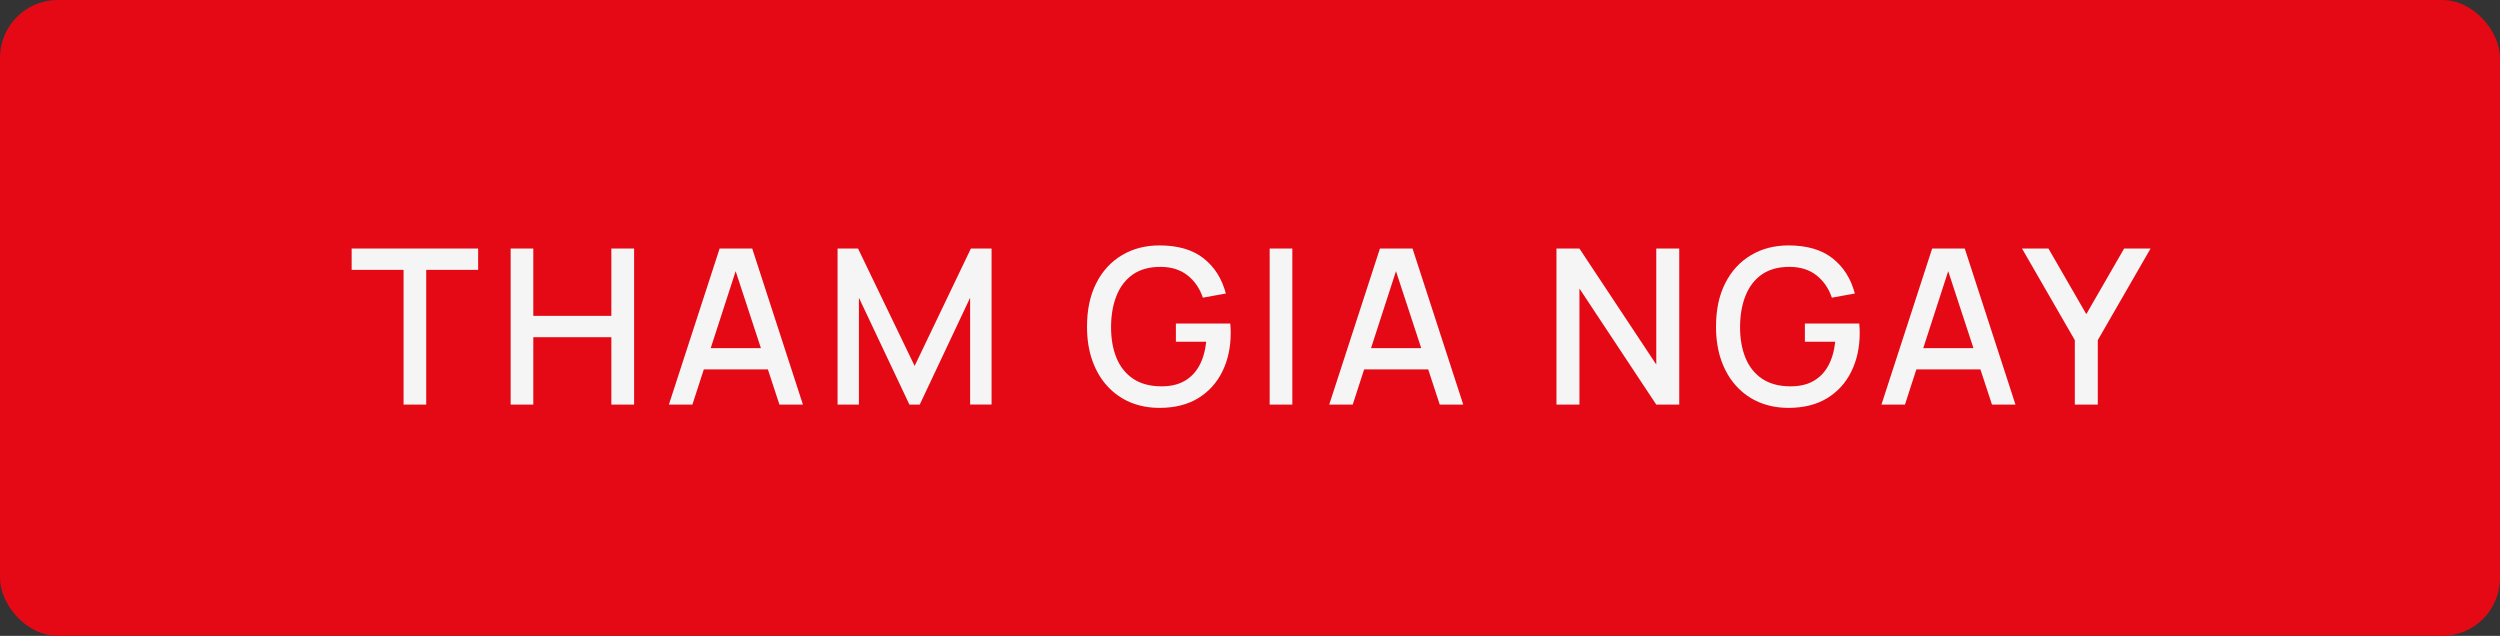
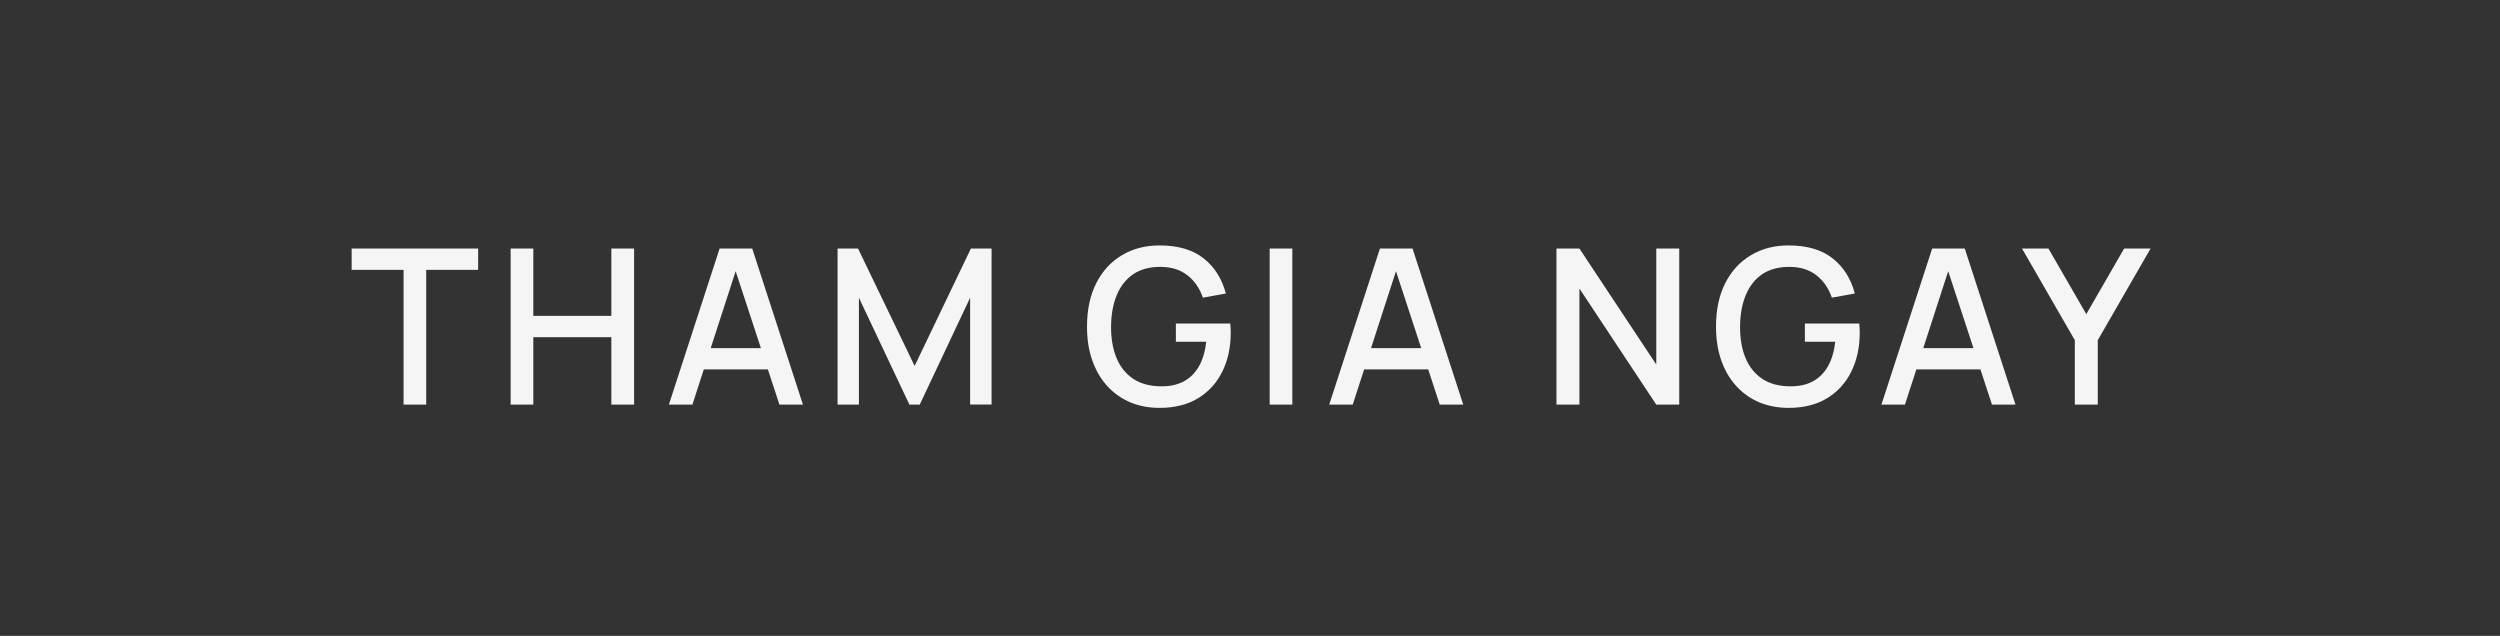
<svg xmlns="http://www.w3.org/2000/svg" width="173" height="44" viewBox="0 0 173 44" fill="none">
  <rect x="0" y="0" width="173" height="44" fill="#333333" stroke="none" />
-   <rect width="173" height="44" rx="4" fill="#E40915" />
  <path d="M27.927 28V18.677H24.334V17.2H33.087V18.677H29.494V28H27.927ZM35.337 28V17.2H36.905V21.858H42.305V17.2H43.88V28H42.305V23.335H36.905V28H35.337ZM46.286 28L49.797 17.2H52.054L55.564 28H53.937L50.704 18.145H51.109L47.914 28H46.286ZM48.109 25.562V24.093H53.749V25.562H48.109ZM57.96 28V17.2H59.377L63.292 25.323L67.185 17.2H68.617V27.992H67.132V20.605L63.645 28H62.932L59.437 20.605V28H57.96ZM80.239 28.225C79.514 28.225 78.846 28.1 78.236 27.85C77.626 27.595 77.096 27.225 76.646 26.74C76.196 26.255 75.846 25.665 75.596 24.97C75.346 24.275 75.221 23.485 75.221 22.6C75.221 21.435 75.434 20.435 75.859 19.6C76.284 18.76 76.874 18.115 77.629 17.665C78.384 17.21 79.254 16.983 80.239 16.983C81.509 16.983 82.521 17.277 83.276 17.867C84.036 18.457 84.554 19.273 84.829 20.312L83.239 20.598C83.019 19.953 82.664 19.438 82.174 19.052C81.684 18.668 81.069 18.473 80.329 18.468C79.564 18.462 78.926 18.633 78.416 18.977C77.911 19.323 77.531 19.808 77.276 20.433C77.021 21.052 76.891 21.775 76.886 22.6C76.881 23.425 77.006 24.148 77.261 24.767C77.516 25.383 77.899 25.863 78.409 26.207C78.924 26.552 79.564 26.727 80.329 26.733C80.944 26.742 81.471 26.63 81.911 26.395C82.356 26.155 82.709 25.805 82.969 25.345C83.229 24.885 83.396 24.32 83.471 23.65H81.371V22.39H85.136C85.146 22.48 85.154 22.6 85.159 22.75C85.164 22.895 85.166 22.988 85.166 23.027C85.166 24.027 84.974 24.92 84.589 25.705C84.204 26.49 83.644 27.108 82.909 27.558C82.174 28.003 81.284 28.225 80.239 28.225ZM87.861 28V17.2H89.429V28H87.861ZM91.981 28L95.491 17.2H97.748L101.258 28H99.631L96.398 18.145H96.803L93.608 28H91.981ZM93.803 25.562V24.093H99.443V25.562H93.803ZM107.707 28V17.2H109.297L114.614 25.225V17.2H116.204V28H114.614L109.297 19.968V28H107.707ZM123.765 28.225C123.04 28.225 122.373 28.1 121.763 27.85C121.153 27.595 120.623 27.225 120.173 26.74C119.723 26.255 119.373 25.665 119.123 24.97C118.873 24.275 118.748 23.485 118.748 22.6C118.748 21.435 118.96 20.435 119.385 19.6C119.81 18.76 120.4 18.115 121.155 17.665C121.91 17.21 122.78 16.983 123.765 16.983C125.035 16.983 126.048 17.277 126.803 17.867C127.563 18.457 128.08 19.273 128.355 20.312L126.765 20.598C126.545 19.953 126.19 19.438 125.7 19.052C125.21 18.668 124.595 18.473 123.855 18.468C123.09 18.462 122.453 18.633 121.943 18.977C121.438 19.323 121.058 19.808 120.803 20.433C120.548 21.052 120.418 21.775 120.413 22.6C120.408 23.425 120.533 24.148 120.788 24.767C121.043 25.383 121.425 25.863 121.935 26.207C122.45 26.552 123.09 26.727 123.855 26.733C124.47 26.742 124.998 26.63 125.438 26.395C125.883 26.155 126.235 25.805 126.495 25.345C126.755 24.885 126.923 24.32 126.998 23.65H124.898V22.39H128.663C128.673 22.48 128.68 22.6 128.685 22.75C128.69 22.895 128.693 22.988 128.693 23.027C128.693 24.027 128.5 24.92 128.115 25.705C127.73 26.49 127.17 27.108 126.435 27.558C125.7 28.003 124.81 28.225 123.765 28.225ZM130.195 28L133.705 17.2H135.962L139.472 28H137.845L134.612 18.145H135.017L131.822 28H130.195ZM132.017 25.562V24.093H137.657V25.562H132.017ZM143.577 28V23.538L139.924 17.2H141.754L144.372 21.738L146.989 17.2H148.819L145.167 23.538V28H143.577Z" fill="#F5F5F5" />
</svg>